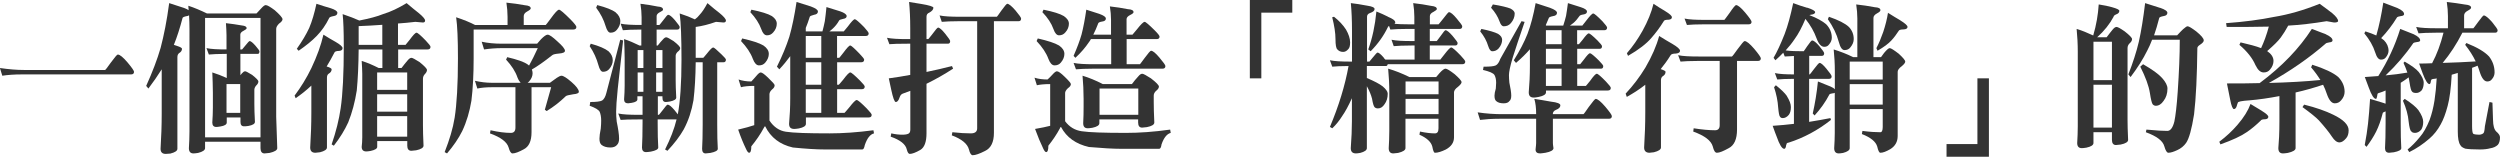
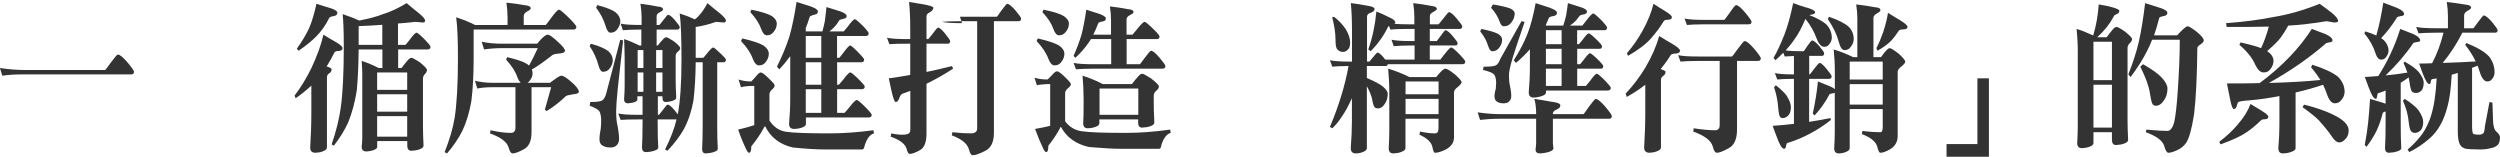
<svg xmlns="http://www.w3.org/2000/svg" id="_圖層_2" viewBox="0 0 304.4 19.08">
  <defs>
    <style>.cls-1{fill:#333;stroke-width:0px;}</style>
  </defs>
  <g id="_圖層_1-2">
    <path class="cls-1" d="m2.95,8.52h9.85c.05-.02.29-.32.68-.88.49-.66.77-1,.86-1,.25,0,.63.32,1.17.94.54.64.81,1.04.81,1.16,0,.22-.13.32-.36.32H2.68c-.97,0-1.76.06-2.4.16l-.29-.94c1.08.16,2.05.24,2.95.24Z" />
-     <path class="cls-1" d="m22.39.96c.27.1.47.2.58.28-.02-.2-.04-.38-.04-.54.74.24,1.49.56,2.27.94h6.03c.2-.2.38-.4.56-.6.25-.28.43-.42.56-.42.2,0,.56.22,1.1.62.63.56.95.92.95,1.1,0,.16-.14.34-.43.54-.23.24-.34.44-.34.64v10.7l.13,3.82c0,.24-.32.44-.94.58-.29.04-.49.06-.61.06-.32,0-.49-.22-.49-.64v-.78h-6.75v.78c0,.24-.29.44-.85.58-.25.04-.45.06-.56.06-.38,0-.56-.22-.56-.64.04-.68.07-1.34.07-2.02V3.52c0-.56-.02-1.12-.05-1.66-.09.06-.18.1-.27.1-.32.06-.49.14-.52.22-.32,1.22-.67,2.32-1.06,3.28.14.04.29.1.41.14.38.12.58.24.58.34,0,.22-.13.4-.34.52-.14.1-.22.26-.22.5v11.16c0,.24-.29.44-.86.58-.25.02-.45.04-.56.04-.43,0-.63-.22-.63-.62.09-1.42.14-2.86.14-4.3v-5.38c-.49.78-1.03,1.56-1.62,2.34l-.27-.32c.76-1.68,1.35-3.22,1.76-4.64.4-1.52.76-3.32,1.04-5.44.61.2,1.21.4,1.78.58Zm9.33,15.76V2.18h-6.75v14.54h6.75Zm-4.14-10.7v-1.72c0-.48-.04-.96-.07-1.48.65.08,1.3.16,1.94.28.38.04.58.14.58.34,0,.08-.13.18-.36.3-.29.14-.41.3-.41.48v1.8h.22s.16-.18.4-.48c.29-.36.45-.54.52-.54.14,0,.38.2.7.56.32.38.49.6.49.68,0,.22-.07.32-.2.32h-2.12v2.6c.05-.08.11-.14.18-.22.14-.16.27-.26.4-.26.11,0,.38.16.85.44.5.4.76.66.76.8,0,.16-.09.34-.27.5-.14.16-.22.34-.22.52v1.72c0,.54.02,1.26.07,2.18,0,.24-.27.4-.81.5-.25.04-.41.04-.52.04-.29,0-.43-.18-.43-.54v-.54h-1.67v.62c0,.24-.27.4-.77.48-.23.04-.4.06-.5.06-.32,0-.49-.18-.49-.54.04-.6.07-1.2.07-1.8v-1.8c0-.84-.04-1.68-.07-2.5.58.18,1.15.4,1.76.68v-2.94c-1.04,0-1.76.04-2.18.08l-.29-.78c.56.12,1.39.16,2.47.16Zm1.67,7.72v-3.5h-1.67v3.5h1.67Z" />
    <path class="cls-1" d="m40.86,5.1c.56.32.85.58.85.76,0,.2-.14.32-.43.34-.32,0-.52.08-.56.2-.32.62-.63,1.18-.95,1.7h.02c.4.12.59.24.59.34,0,.22-.13.4-.34.52-.16.1-.23.26-.23.5v8.5c0,.24-.29.44-.85.58-.27.04-.45.06-.56.06-.43,0-.63-.22-.63-.64.09-1.42.14-2.84.14-4.28v-3.26c-.54.52-1.19,1.04-1.91,1.54l-.13-.32c.77-1.02,1.46-2.14,2.05-3.36.68-1.44,1.17-2.78,1.46-4.06.54.34,1.04.64,1.48.88Zm-.59-4.1c.54.18.81.36.81.56,0,.22-.16.36-.47.4-.32.06-.49.14-.52.22-.43.88-.95,1.6-1.53,2.2-.56.58-1.3,1.18-2.2,1.8l-.22-.24c.65-.92,1.15-1.76,1.51-2.54.34-.8.63-1.78.88-2.94.59.2,1.17.38,1.73.54Zm3.4,5.02c-.02,1.9-.09,3.56-.23,5-.22,1.4-.56,2.68-1.04,3.88-.43.94-1.01,1.88-1.75,2.84l-.27-.16c.54-1.56.9-3.02,1.1-4.4.25-1.68.38-4.2.38-7.56,0-1.8-.05-3.1-.14-3.9.83.28,1.51.54,2.03.78,1.22-.24,2.2-.5,2.88-.78.94-.28,1.89-.74,2.88-1.34.61.52,1.08.9,1.44,1.18.54.44.81.76.81.94,0,.16-.09.24-.27.24l-.92-.08c-.72.08-1.42.16-2.11.2v2.6h.92l.49-.6c.43-.58.7-.88.85-.88.13,0,.5.32,1.12.96.38.4.58.66.58.76,0,.22-.13.32-.36.32h-3.58v2.26h.41c.25-.34.5-.64.72-.9.18-.22.34-.34.49-.34.13,0,.45.18.99.52.59.48.9.8.9.96,0,.18-.11.36-.29.54-.14.16-.2.34-.2.54v5.64c0,.62.02,1.46.07,2.5,0,.24-.31.44-.9.56-.27.04-.47.06-.58.06-.34,0-.5-.22-.5-.62v-.56h-3.66v.7c0,.22-.27.38-.81.5-.25.04-.41.06-.52.06-.38,0-.56-.2-.56-.56.04-.36.07-.74.07-1.16v-7.74c0-.44-.04-.96-.07-1.56.67.2,1.35.5,2.07.86h.45v-2.26h-2.88Zm0-2.84v2.28h2.88v-2.44c-1.01.08-1.96.12-2.88.16Zm5.91,7.76v-2.12h-3.66v2.12h3.66Zm0,2.66v-2.12h-3.66v2.12h3.66Zm0,3.04v-2.5h-3.66v2.5h3.66Z" />
    <path class="cls-1" d="m63.94.64c.45.04.68.16.68.38,0,.1-.14.22-.4.36-.31.16-.45.36-.45.58v1.08h2.68s.22-.24.59-.76c.52-.72.86-1.1,1.03-1.1.14,0,.61.4,1.39,1.18.47.48.72.8.72.92,0,.22-.14.32-.43.32h-12.08v3.5c0,1.96-.09,3.68-.27,5.16-.22,1.32-.58,2.56-1.12,3.7-.45.9-1.06,1.8-1.85,2.72l-.29-.16c.59-1.5,1.01-2.88,1.22-4.2.25-1.6.4-4,.4-7.22,0-2.3-.07-3.96-.22-5,.97.32,1.73.64,2.3.94h3.96v-1c0-.56-.05-1.12-.14-1.72.77.08,1.53.18,2.27.32Zm-2.83,4.68h4.29c.18-.22.34-.4.47-.54.36-.36.63-.56.81-.56.22,0,.61.28,1.19.82.61.54.92.92.92,1.14,0,.2-.25.3-.74.34-.43.04-.7.1-.81.2-1.01.8-1.84,1.38-2.48,1.74.05.16.09.3.09.44,0,.36-.14.68-.41,1-.07.08-.14.14-.2.18h2.72c.32-.24.59-.44.83-.6.25-.16.43-.26.58-.26.22,0,.63.26,1.21.76.59.52.9.92.9,1.2,0,.16-.23.26-.7.3-.52.08-.83.16-.9.24-.72.7-1.49,1.3-2.32,1.8l-.22-.16.77-2.74h-2.39v5.48c0,1.08-.32,1.76-.95,2.08-.59.32-1.04.5-1.37.5-.18,0-.34-.24-.47-.72-.2-.68-.95-1.24-2.27-1.72l.07-.38c.97.22,1.78.32,2.47.32.36,0,.56-.2.56-.64v-4.92h-2.88c-.7,0-1.3.06-1.76.16l-.29-.94c.72.16,1.4.24,2.05.24h3.51c-.14-.16-.27-.36-.38-.64-.25-.74-.72-1.46-1.39-2.18l.14-.3c1.19.28,2.02.56,2.48.88.05.04.11.1.18.14.32-.58.68-1.28,1.06-2.12h-4.36c-.77,0-1.49.06-2.18.16l-.29-.94c.72.16,1.55.24,2.47.24Z" />
    <path class="cls-1" d="m75.87,4.92c-.29,2.52-.5,4.46-.65,5.86-.14,1.38-.2,2.32-.2,2.82,0,.36.02.76.07,1.2.18.88.29,1.58.29,2.08,0,.36-.09.6-.25.76-.16.2-.43.32-.81.32-.47,0-.83-.12-1.08-.32-.18-.16-.25-.4-.25-.76,0-.28.05-.68.16-1.22.04-.4.05-.74.05-.98,0-.44-.07-.8-.18-1.06-.14-.26-.54-.5-1.22-.74l.07-.46c.72,0,1.21-.06,1.44-.18.22-.14.4-.44.52-.92l1.69-6.48.34.08Zm-1.78,1.32c.34.32.52.68.52,1.1,0,.36-.14.72-.43,1.06-.2.24-.45.34-.76.34-.22,0-.41-.26-.56-.82-.22-.8-.56-1.56-1.06-2.3l.13-.3c1.03.28,1.75.6,2.16.92Zm.88-4.72c.36.3.56.66.56,1.06,0,.36-.14.72-.43,1.06-.2.24-.45.34-.77.34-.23,0-.43-.26-.59-.8-.22-.76-.61-1.52-1.15-2.24l.13-.32c1.08.28,1.84.58,2.27.9Zm3.08,1.52h.07v-.94c0-.52-.05-1.08-.14-1.64.72.08,1.44.2,2.12.34.41.02.63.14.63.38,0,.08-.13.18-.38.3-.27.14-.4.3-.4.48v1.08h.34s.18-.2.47-.58c.32-.44.52-.66.59-.66.18,0,.45.22.83.66.38.46.58.74.58.82,0,.22-.11.32-.29.32h-2.52v1.94h.14c.22-.28.41-.52.63-.74.14-.16.27-.26.41-.26.11,0,.41.16.88.46.54.42.81.7.81.86s-.11.3-.32.46c-.16.16-.23.32-.23.48v2.96c0,.52.02,1.24.07,2.12,0,.22-.27.38-.77.48-.23.04-.4.06-.5.06-.29,0-.41-.18-.41-.54v-.16h-.56v2.26h.13s.18-.2.47-.58c.32-.44.52-.66.59-.66.18,0,.45.22.83.66.18.24.32.4.41.52.29-1.54.45-3.76.45-6.66,0-2.6-.07-4.48-.22-5.62.74.24,1.35.48,1.85.72.22-.16.41-.34.56-.54.31-.32.63-.8.97-1.44.59.52,1.08.9,1.44,1.18.54.44.81.76.81.94,0,.16-.11.24-.29.24l-.92-.08c-.9.32-1.71.52-2.47.62v3.76h.92s.16-.16.45-.52c.38-.48.63-.74.76-.74.11,0,.43.28,1.01.84.36.34.54.56.54.64,0,.22-.11.32-.29.32h-.77v7.58c0,1.24.02,2.22.07,2.96,0,.22-.31.38-.9.5-.27.04-.47.06-.58.06-.29,0-.43-.2-.43-.56.04-.7.07-1.68.07-2.96v-7.58h-.85c-.02,1.76-.11,3.3-.27,4.62-.22,1.28-.61,2.48-1.19,3.56-.49.86-1.15,1.72-1.98,2.6l-.29-.16c.65-1.3,1.12-2.5,1.4-3.66h-2.3v.38c0,1.28.02,2.28.07,3.04,0,.22-.31.38-.9.5-.27.04-.47.06-.59.06-.32,0-.49-.2-.49-.56.04-.72.07-1.72.07-3.04v-.38h-.49c-1.04,0-1.76.02-2.18.06l-.29-.78c.56.12,1.39.16,2.47.16h.49v-2.26h-.63v.38c0,.2-.23.34-.68.42-.22.04-.36.06-.45.06-.32,0-.49-.16-.49-.48.04-.54.07-1.08.07-1.64v-3.42c0-.78-.04-1.54-.07-2.28.61.2,1.22.46,1.87.78h.23v-1.94h-.07c-1.03,0-1.75.04-2.18.08l-.27-.8c.56.12,1.37.16,2.45.16Zm.29,5.24v-2.18h-.7v2.18h.7Zm0,2.9v-2.36h-.7v2.36h.7Zm1.55-2.9h.77v-2.18h-.77v2.18Zm0,2.9h.77v-2.36h-.77v2.36Z" />
    <path class="cls-1" d="m91.48,9.92c.22-.22.4-.44.58-.64.25-.3.43-.46.56-.46.18,0,.49.24.94.68.5.48.76.76.76.88,0,.2-.11.36-.32.52-.22.2-.31.4-.31.58v3.2c.52.78,1.19,1.24,2,1.36.9.14,2.68.2,5.33.2,1.58,0,3.37-.12,5.33-.38l.07.38c-.47.12-.83.58-1.12,1.42-.07.36-.16.54-.31.54h-4.52c-1.03,0-2.34-.08-3.93-.24-1.58-.36-2.7-1.22-3.37-2.58-.05,0-.11.06-.16.18-.43.8-.94,1.54-1.53,2.26,0,.52-.09.78-.27.78-.11,0-.23-.16-.36-.44-.32-.66-.65-1.44-.97-2.38.85-.2,1.49-.38,1.96-.54v-4.78c-.72,0-1.26.06-1.62.16l-.29-.94c.47.16.97.24,1.55.24Zm1.48-4.38c.43.3.65.64.65,1.02,0,.36-.14.72-.43,1.06-.2.24-.45.34-.77.34-.29,0-.54-.26-.74-.78-.27-.74-.76-1.46-1.44-2.18l.14-.32c1.22.28,2.09.56,2.59.86Zm1.03-3.58c.4.28.59.58.59.92,0,.38-.14.74-.43,1.06-.2.24-.45.36-.76.36-.29,0-.52-.24-.7-.76-.25-.7-.7-1.38-1.33-2.06l.13-.3c1.19.24,2.03.5,2.5.78Zm4.77-1.16c.54.2.83.4.83.6,0,.22-.16.36-.47.4-.32.08-.49.16-.52.24-.16.5-.32.96-.49,1.36v.42h2.03c.11-.44.22-.84.29-1.24.07-.48.13-1.04.2-1.72.58.18,1.13.36,1.67.52.52.18.79.38.79.58,0,.18-.14.3-.43.34-.29.06-.45.12-.49.2-.22.4-.49.72-.77.98-.13.12-.27.24-.41.34h1.75s.18-.2.5-.6c.43-.58.7-.88.85-.88.11,0,.49.32,1.12.96.36.4.56.66.56.76,0,.22-.13.32-.34.32h-3.51v2.66h.27s.18-.2.5-.62c.43-.58.7-.88.83-.88s.5.34,1.12.98c.38.4.58.64.58.74,0,.22-.13.32-.34.32h-2.95v2.74h.2s.2-.2.54-.62c.43-.58.72-.88.86-.88s.52.34,1.17.98c.4.4.59.64.59.74,0,.22-.13.32-.34.32h-3.02v2.88h.9s.2-.2.56-.64c.47-.6.77-.92.92-.92s.54.34,1.22,1.02c.4.42.61.68.61.78,0,.22-.13.32-.36.32h-7.65v.78c0,.26-.29.44-.86.56-.25.04-.45.06-.56.06-.43,0-.63-.2-.63-.62.09-1,.14-2.04.14-3.12v-5.12c-.4.54-.83,1.08-1.33,1.6l-.29-.32c.65-1.3,1.15-2.52,1.51-3.64.34-1.18.63-2.6.88-4.24.61.2,1.21.38,1.78.56Zm1.24,3.58h-1.89v2.66h1.89v-2.66Zm0,3.2h-1.89v2.74h1.89v-2.74Zm0,6.16v-2.88h-1.89v2.88h1.89Z" />
-     <path class="cls-1" d="m110.47,4.76h.36v-1.32c0-1.22-.05-2.28-.14-3.2.54.08,1.04.16,1.48.24.97.16,1.48.32,1.48.46,0,.22-.18.42-.5.6-.22.08-.34.24-.34.5v2.72h.22s.2-.22.52-.64c.36-.5.59-.76.67-.76.18,0,.47.26.86.74.4.5.61.8.61.9,0,.22-.09.32-.27.32h-2.61v3.44c1.08-.22,2.11-.46,3.1-.72l.14.32c-1.1.72-2.18,1.32-3.24,1.84v6.04c0,1.04-.25,1.72-.76,2.02-.56.32-.99.48-1.28.48-.14,0-.27-.18-.36-.54-.14-.64-.81-1.16-1.96-1.56l.07-.4c.52.12.97.16,1.33.16s.61-.04.79-.14c.13-.08.2-.24.2-.48v-4.72c-.32.12-.63.24-.92.34-.16.06-.29.2-.36.4-.04.08-.09.2-.13.32-.11.2-.22.3-.36.3-.16,0-.34-.5-.56-1.52-.07-.28-.16-.72-.29-1.36.9-.12,1.76-.26,2.61-.42v-3.8h-.36c-1.03,0-1.75.02-2.18.06l-.29-.78c.58.12,1.39.16,2.47.16Zm6.41-2.72h4.5s.22-.26.54-.74c.4-.56.65-.84.72-.84.2,0,.54.28,1.01.82.45.54.68.86.68.98,0,.22-.11.32-.29.32h-3.02v13.6c0,1.12-.36,1.86-1.08,2.2-.67.34-1.17.52-1.51.52-.18,0-.34-.24-.45-.7-.18-.68-.86-1.26-2.09-1.72l.07-.38c.88.1,1.64.14,2.25.14.5,0,.77-.2.77-.62V2.58h-2.11c-1.04,0-1.76.04-2.2.08l-.27-.78c.56.12,1.39.16,2.47.16Z" />
+     <path class="cls-1" d="m110.47,4.76h.36v-1.32c0-1.22-.05-2.28-.14-3.2.54.08,1.04.16,1.48.24.97.16,1.48.32,1.48.46,0,.22-.18.42-.5.6-.22.08-.34.24-.34.5v2.72h.22s.2-.22.52-.64c.36-.5.59-.76.67-.76.18,0,.47.26.86.74.4.5.61.8.61.9,0,.22-.09.32-.27.32h-2.61v3.44c1.08-.22,2.11-.46,3.1-.72l.14.32c-1.1.72-2.18,1.32-3.24,1.84v6.04c0,1.04-.25,1.72-.76,2.02-.56.32-.99.48-1.28.48-.14,0-.27-.18-.36-.54-.14-.64-.81-1.16-1.96-1.56l.07-.4c.52.12.97.16,1.33.16s.61-.04.79-.14c.13-.08.2-.24.2-.48v-4.72c-.32.12-.63.24-.92.34-.16.06-.29.2-.36.4-.04.08-.09.2-.13.32-.11.2-.22.3-.36.3-.16,0-.34-.5-.56-1.52-.07-.28-.16-.72-.29-1.36.9-.12,1.76-.26,2.61-.42v-3.8h-.36c-1.03,0-1.75.02-2.18.06l-.29-.78c.58.12,1.39.16,2.47.16Zm6.41-2.72h4.5s.22-.26.54-.74c.4-.56.65-.84.72-.84.2,0,.54.28,1.01.82.45.54.68.86.68.98,0,.22-.11.32-.29.32h-3.02v13.6c0,1.12-.36,1.86-1.08,2.2-.67.34-1.17.52-1.51.52-.18,0-.34-.24-.45-.7-.18-.68-.86-1.26-2.09-1.72l.07-.38c.88.1,1.64.14,2.25.14.5,0,.77-.2.77-.62V2.58h-2.11c-1.04,0-1.76.04-2.2.08c.56.12,1.39.16,2.47.16Z" />
    <path class="cls-1" d="m127.55,9.68c.22-.2.4-.38.58-.58.25-.28.43-.42.56-.42.18,0,.49.22.94.66.5.48.76.78.76.9,0,.18-.13.34-.36.5-.23.22-.34.42-.34.58v3.44c.52.7,1.19,1.1,2.02,1.22.92.14,2.72.2,5.4.2,1.6,0,3.38-.12,5.37-.4l.07.4c-.45.12-.83.56-1.12,1.4-.05.36-.14.54-.29.54h-4.57c-1.04,0-2.36-.08-3.98-.22-1.58-.36-2.72-1.16-3.4-2.44-.05,0-.11.06-.14.18-.4.74-.86,1.42-1.4,2.1,0,.52-.09.78-.27.78-.11,0-.23-.16-.36-.44-.32-.66-.65-1.44-.99-2.38.79-.14,1.4-.26,1.84-.38v-5.08c-.72,0-1.26.06-1.62.14l-.29-.92c.49.16,1.03.22,1.62.22Zm1.4-4.14c.43.3.65.64.65,1.02,0,.36-.14.72-.43,1.06-.2.24-.45.34-.77.34-.29,0-.54-.26-.74-.78-.27-.74-.76-1.46-1.44-2.18l.14-.32c1.22.28,2.09.56,2.59.86Zm.59-3.58c.4.28.61.58.61.92,0,.38-.14.74-.43,1.06-.2.24-.45.36-.77.36-.27,0-.5-.24-.68-.76-.25-.7-.7-1.38-1.35-2.06l.14-.3c1.19.24,2.02.5,2.48.78Zm4.34-.26c.5.18.77.36.77.56s-.14.32-.43.36-.45.12-.49.2c-.2.52-.4,1-.61,1.4h2.16v-1.8c0-.52-.05-1.08-.14-1.64.76.08,1.49.2,2.21.34.43.02.67.14.67.36,0,.1-.14.22-.4.34-.31.16-.45.32-.45.52v1.88h.72s.18-.2.54-.64c.47-.6.79-.92.94-.92.13,0,.52.34,1.21,1.02.4.4.61.66.61.78,0,.2-.13.3-.34.3h-3.67v3.06h1.62s.23-.28.59-.78c.41-.56.67-.86.76-.86.22,0,.56.28,1.03.84.47.56.72.9.72,1.02,0,.22-.13.32-.34.32h-8.37c-1.04,0-1.76.04-2.18.08l-.29-.78c.56.12,1.39.16,2.47.16h2.11v-3.06h-2.47c-.09.16-.16.28-.23.36-.43.64-.97,1.28-1.66,1.92l-.22-.24c.41-.94.74-1.8.97-2.6.22-.84.41-1.86.58-3.02.56.18,1.1.36,1.62.52Zm.43,8.54h3.51c.25-.34.5-.64.76-.92.18-.22.34-.34.5-.34.14,0,.5.2,1.06.56.65.5.97.84.97,1,0,.18-.13.36-.36.54-.18.16-.27.36-.27.56v.78c0,.62.02,1.46.07,2.5,0,.26-.31.44-.9.56-.27.04-.47.06-.58.06-.32,0-.49-.2-.49-.62v-.38h-4.72v.46c0,.26-.29.44-.85.56-.25.04-.45.06-.56.06-.38,0-.56-.2-.56-.62.04-.68.05-1.36.05-2.04v-.92c0-.96-.05-1.9-.13-2.82.79.24,1.62.58,2.47,1.02Zm4.29,3.74v-3.2h-4.72v3.2h4.72Z" />
-     <path class="cls-1" d="m153.58,1.54v8h-1.4V0h5.17v1.54h-3.76Z" />
    <path class="cls-1" d="m168.99,2.04c.59.24.9.46.9.7,0,.08-.04.12-.11.16.47.04,1.01.06,1.66.06h.77v-.92c0-.54-.05-1.1-.14-1.66.76.08,1.49.2,2.21.34.43.04.67.16.67.38,0,.08-.14.2-.4.34-.31.14-.45.32-.45.52v1h1.06s.22-.24.56-.68c.4-.52.63-.8.7-.8.2,0,.52.26.95.78.43.52.67.82.67.94,0,.22-.11.32-.29.32h-3.66v1.48h.85s.18-.22.47-.62c.32-.46.52-.7.59-.7.18,0,.47.24.87.7.4.48.61.76.61.86,0,.2-.11.3-.29.3h-3.1v1.72h1.28s.16-.2.49-.62c.43-.56.7-.86.85-.86.13,0,.5.32,1.12.96.38.4.58.66.58.76,0,.22-.13.32-.36.32h-9.08c-.04.16-.11.22-.22.22h-2.32v1.46c.9.38,1.55.72,1.93,1.02.4.34.61.64.61.88,0,.52-.13.94-.38,1.28-.23.36-.5.52-.81.52-.16,0-.29-.04-.4-.14-.11-.1-.22-.44-.32-1.04-.11-.44-.32-.96-.63-1.52v7.54c0,.24-.27.44-.81.58-.25.04-.41.06-.52.06-.43,0-.63-.22-.63-.64.09-1.2.14-2.28.14-3.28v-2.8c-.43.94-.81,1.64-1.15,2.12-.36.58-.77,1.1-1.24,1.54l-.29-.16c1.08-2.56,1.84-5.04,2.27-7.42-.94,0-1.58.04-1.98.08l-.29-.78c.58.12,1.39.16,2.47.16h.22v-3.76c0-1.28-.05-2.4-.14-3.36.54.06,1.21.16,2.04.32.56.08.85.22.85.4,0,.2-.18.36-.54.48-.25.08-.38.24-.38.46v5.46h.29s.18-.2.43-.52c.31-.38.49-.58.56-.58.14,0,.4.2.74.6.07.12.14.2.22.26h3.55v-1.72h-.36c-1.03,0-1.75.04-2.18.08l-.27-.78c.56.12,1.37.16,2.45.16h.36v-1.48h-.77c-1.04,0-1.76.04-2.18.08l-.16-.44c-.07.04-.11.08-.13.12-.52,1.08-1.22,2.06-2.11,2.96l-.29-.22c.5-1.38.83-2.92.99-4.62.5.2.99.42,1.42.64Zm-5.1,1.56c.32.56.5,1.08.5,1.56,0,.4-.07.68-.22.82-.2.24-.41.34-.63.34-.29,0-.52-.1-.7-.3-.16-.14-.23-.56-.23-1.26,0-.74-.14-1.62-.4-2.66l.22-.06c.61.48,1.1,1,1.46,1.56Zm7.74,5.78h3.24c.18-.2.31-.36.41-.48.32-.36.58-.54.72-.54.18,0,.56.24,1.13.68.54.48.83.8.83.96,0,.14-.14.32-.4.54-.36.26-.52.5-.52.7v5.48c0,.64-.34,1.12-.99,1.48-.54.26-.97.4-1.33.4-.13,0-.23-.26-.32-.74-.14-.58-.67-1.06-1.57-1.46l.07-.38c.76.16,1.35.22,1.82.22.29,0,.43-.2.43-.62v-1.16h-4.02v3.58c0,.24-.31.44-.9.58-.27.04-.47.06-.58.06-.38,0-.56-.22-.56-.64.04-.7.07-1.38.07-2.1v-4.7c0-.98-.05-1.94-.14-2.88.83.24,1.69.58,2.59,1.02Zm3.53,2.1v-1.56h-4.02v1.56h4.02Zm0,2.42v-1.86h-4.02v1.86h4.02Z" />
    <path class="cls-1" d="m182.9,13.9h4.14v-.08c0-.68-.07-1.26-.22-1.78.58.08,1.26.2,2.05.34.74.08,1.12.24,1.12.44,0,.24-.18.42-.54.56-.25.1-.38.28-.38.52h3.73c.05-.02.27-.32.65-.88.47-.64.76-.98.83-.98.25,0,.63.32,1.17.94.54.64.81,1.02.81,1.16,0,.22-.13.32-.36.32h-6.82v2.96c0,.1.02.3.07.62,0,.24-.32.44-.97.56-.31.04-.52.08-.65.08-.38,0-.56-.16-.56-.48.04-.36.07-.62.07-.78v-2.96h-4.43c-.97,0-1.76.06-2.4.14l-.29-.92c1.08.16,2.07.22,2.97.22Zm-.5-9.78c.32.2.5.44.5.72,0,.36-.14.72-.43,1.06-.22.24-.47.34-.77.34-.2,0-.36-.2-.5-.64-.18-.6-.5-1.2-.97-1.78l.14-.3c.97.2,1.64.4,2.03.6Zm3.24-1.46c-.65,1.88-1.13,3.34-1.46,4.38-.31,1.04-.45,1.74-.45,2.1,0,.28.02.6.05.92.14.68.23,1.2.23,1.58,0,.32-.07.54-.22.66-.14.2-.38.28-.7.28-.4,0-.7-.08-.92-.28-.14-.12-.2-.34-.2-.66,0-.2.05-.48.16-.86.02-.28.04-.52.04-.7,0-.4-.07-.7-.2-.94-.14-.24-.61-.44-1.4-.62l.07-.4c.76,0,1.24-.04,1.49-.16.22-.12.4-.38.54-.78l2.59-4.6.36.08Zm-1.73-1.62c.34.18.52.38.52.6,0,.42-.16.82-.47,1.18-.22.26-.5.38-.86.38-.22,0-.38-.2-.52-.6-.2-.56-.54-1.12-1.03-1.66l.22-.4c1.01.16,1.73.34,2.14.5Zm4.84-.08c.54.2.83.4.83.6,0,.22-.16.36-.47.4-.32.06-.49.14-.52.22-.13.3-.25.58-.36.84v.1h2.11c.14-.42.25-.82.34-1.18.07-.44.16-.96.23-1.56.54.18,1.06.34,1.58.5.49.16.74.34.74.52,0,.2-.14.32-.43.36s-.45.12-.49.2c-.22.32-.47.62-.76.86-.13.1-.25.2-.4.3h1.51s.16-.2.49-.62c.43-.56.7-.86.85-.86.11,0,.49.32,1.12.96.36.4.56.66.56.76,0,.22-.13.32-.34.32h-3.31v1.7h.22s.16-.18.45-.54c.38-.52.63-.78.74-.78.13,0,.49.3,1.08.88.36.36.54.6.54.68,0,.22-.09.32-.27.32h-2.75v1.88h.36s.16-.18.45-.56c.38-.52.63-.78.74-.78.13,0,.49.3,1.08.88.36.36.54.6.54.68,0,.22-.09.32-.27.32h-2.9v2.1h1.06s.18-.2.5-.6c.41-.58.68-.88.83-.88.13,0,.5.32,1.12.96.38.4.58.66.58.76,0,.22-.13.32-.36.32h-7.53v.22c0,.26-.31.44-.88.56-.29.06-.49.08-.59.08-.43,0-.63-.2-.63-.64.09-1.02.14-2.08.14-3.2v-2.04c-.49.56-1.04,1.1-1.69,1.66l-.27-.32c.72-1.16,1.28-2.22,1.67-3.22.4-1.04.72-2.28.99-3.74.61.2,1.21.4,1.78.58Zm1.39,2.72h-1.91v1.7h1.91v-1.7Zm0,2.26h-1.91v1.88h1.91v-1.88Zm0,2.42h-1.91v2.1h1.91v-2.1Z" />
    <path class="cls-1" d="m203.62,5.34c.61.36.94.64.94.84s-.16.3-.49.34c-.38,0-.59.08-.65.2-.4.64-.81,1.2-1.22,1.7h.02c.38.12.58.24.58.32,0,.24-.13.42-.34.54-.14.1-.22.26-.22.48v8.2c0,.24-.29.44-.86.58-.25.04-.43.06-.54.06-.43,0-.65-.22-.65-.64.09-1.42.14-2.84.14-4.28v-3.36c-.63.5-1.39,1-2.25,1.48l-.14-.4c.9-.96,1.71-2.02,2.41-3.18.79-1.36,1.35-2.64,1.67-3.84.61.38,1.13.7,1.6.96Zm-.86-3.98c.54.32.81.58.81.74,0,.18-.14.28-.41.3-.34,0-.54.06-.58.18-.47.76-.97,1.42-1.49,2.02-.61.72-1.57,1.46-2.86,2.2l-.14-.32c.72-.82,1.35-1.74,1.91-2.74.63-1.14,1.08-2.24,1.33-3.28.54.36,1.01.66,1.44.9Zm4.05,5.52h4.07c.05-.02.29-.32.68-.88.49-.66.77-1,.86-1,.25,0,.63.32,1.17.94.54.64.81,1.04.81,1.16,0,.22-.13.32-.36.32h-2.54v8.36c0,1.16-.34,1.92-1.01,2.26-.65.36-1.12.56-1.44.56-.22,0-.38-.26-.5-.76-.2-.72-.99-1.32-2.38-1.82l.05-.4c1.03.16,1.89.24,2.61.24.36,0,.56-.2.56-.62v-7.82h-2.59c-1.04,0-1.76.04-2.18.08l-.29-.78c.56.12,1.39.16,2.47.16Zm.77-4.46h2.38s.25-.3.63-.84c.43-.64.7-.96.79-.96.23,0,.61.32,1.12.92.5.6.77.98.77,1.12,0,.2-.13.3-.34.3h-5.35c-1.04,0-1.76.04-2.18.08l-.29-.78c.56.12,1.39.16,2.47.16Z" />
    <path class="cls-1" d="m220.07.94c.61.2.94.38.94.54,0,.18-.2.28-.56.32-.07.02-.13.04-.14.04.94.36,1.6.74,2.03,1.1.47.48.7,1.04.7,1.66,0,.3-.13.58-.34.82-.14.2-.34.28-.58.28-.36,0-.68-.34-.94-1.04-.29-.8-.74-1.6-1.35-2.36-.43,1.02-.86,1.84-1.33,2.48-.32.48-.68.92-1.08,1.36.58.08,1.3.1,2.18.1.04,0,.18-.22.45-.62.32-.46.52-.7.59-.7.18,0,.49.24.88.7.4.48.59.76.59.86,0,.22-.09.32-.27.32h-1.55v2.26h.07s.2-.22.52-.66c.36-.48.59-.74.67-.74.18,0,.47.26.86.74.4.48.61.78.61.9,0,.2-.11.3-.29.3h-2.45v5.24c.9-.14,1.76-.3,2.59-.46l.07.22c-1.62,1.28-3.33,2.18-5.13,2.76-.2.02-.29.1-.29.22-.04.06-.05.16-.07.28-.04.16-.11.26-.2.26-.27,0-.58-.5-.92-1.48-.11-.26-.27-.7-.49-1.32.9-.06,1.76-.14,2.59-.24v-5.48c-.97,0-1.64.04-2.03.08l-.29-.78c.56.12,1.33.16,2.32.16v-2.24c-.49.02-.86.04-1.12.06l-.18-.46c-.31.32-.63.64-.96.92l-.22-.3c.41-.7.86-1.66,1.35-2.9.38-1,.72-2.24,1.04-3.76.63.24,1.19.42,1.67.56Zm-2.5,10.76c.32.52.49.96.49,1.34,0,.42-.09.74-.27.96-.22.26-.47.38-.72.38-.16,0-.27-.06-.34-.18-.09-.08-.16-.46-.22-1.12-.05-.8-.22-1.62-.5-2.46l.22-.24c.65.52,1.1.96,1.35,1.32Zm5.28-1.18c.29.12.47.24.56.36v-2.2c0-.92-.05-1.8-.14-2.66.77.24,1.57.54,2.38.94h.5V2.26c0-.56-.05-1.12-.14-1.72.77.08,1.53.2,2.27.34.45.02.68.14.68.36,0,.12-.14.24-.4.38-.31.16-.45.36-.45.56v4.78h.92c.16-.2.29-.38.38-.52.32-.38.54-.58.68-.58.16,0,.52.24,1.1.68.52.48.79.8.79.96,0,.14-.14.32-.4.54-.36.26-.52.5-.52.7v7.82c0,.7-.31,1.24-.9,1.6-.49.28-.88.44-1.21.44-.14,0-.27-.26-.38-.76-.18-.6-.79-1.1-1.87-1.52l.07-.38c.9.12,1.62.16,2.18.16.18,0,.29-.2.29-.64v-2.18h-4.02v4.76c0,.24-.27.44-.81.58-.25.04-.41.06-.52.06-.38,0-.56-.22-.56-.64.04-.64.07-1.26.07-1.86v-4.88c-.07.04-.14.06-.23.06-.25.04-.38.08-.41.12-.5.96-1.12,1.82-1.82,2.58l-.22-.24c.27-1.2.49-2.5.63-3.9.5.2,1.01.4,1.49.6Zm2.27-7.24c.4.42.59.92.59,1.48,0,.36-.14.68-.4,1-.18.24-.43.34-.72.34s-.52-.32-.7-1c-.25-.94-.7-1.86-1.33-2.76l.13-.3c1.15.4,1.96.8,2.43,1.24Zm4.12,6.4v-2.18h-4.02v2.18h4.02Zm0,3.06v-2.5h-4.02v2.5h4.02Zm2.14-10.26c.58.36.88.62.88.8s-.16.28-.45.3c-.36,0-.56.06-.61.16-.29.44-.58.84-.9,1.18-.36.4-.94.82-1.69,1.26l-.14-.32c.31-.6.58-1.24.83-1.96.27-.82.47-1.6.58-2.34.58.36,1.08.68,1.51.92Z" />
    <path class="cls-1" d="m237.01,19.08v-1.54h3.76v-8h1.4v9.54h-5.17Z" />
    <path class="cls-1" d="m257.17.88c.58.16.88.3.88.44,0,.2-.13.34-.36.42-.23.1-.34.2-.34.3-.47.88-1.13,1.72-2,2.5h1.15c.25-.34.5-.64.72-.92.18-.22.34-.34.49-.34s.47.18.99.54c.59.46.9.78.9.94,0,.18-.11.36-.32.54-.16.16-.23.36-.23.56v8.68c0,.6.02,1.44.07,2.5,0,.24-.31.44-.9.56-.27.04-.47.06-.58.06-.32,0-.49-.22-.49-.62v-.94h-2.25v1.32c0,.24-.29.44-.86.56-.25.04-.45.06-.56.06-.38,0-.56-.22-.56-.62.04-.68.07-1.36.07-2.04V6.32c0-.96-.05-1.88-.14-2.8.67.2,1.33.48,2.02.8.38-1.28.59-2.54.67-3.78.67.1,1.21.22,1.64.34Zm-.02,8.88v-4.68h-2.25v4.68h2.25Zm0,5.78v-5.22h-2.25v5.22h2.25Zm5.89-14.58c.58.2.86.4.86.6,0,.22-.16.36-.47.4-.32.06-.49.14-.52.22-.2.78-.41,1.48-.63,2.12h2.81c.34-.36.58-.62.72-.74.27-.24.45-.36.54-.36.18,0,.52.22,1.06.62.61.5.92.86.92,1.1,0,.16-.16.34-.47.54-.22.14-.31.28-.31.4-.04,3.36-.16,6.04-.4,8.06-.29,1.82-.61,2.96-.97,3.48-.27.38-.63.68-1.08.88-.43.2-.79.32-1.08.32-.18,0-.34-.26-.49-.78-.18-.68-.94-1.24-2.25-1.72l.07-.32c1.22.12,2.07.16,2.54.16.38,0,.67-.38.86-1.14.14-.66.29-1.88.41-3.64.16-2.36.25-4.46.25-6.32h-3.37c-.18.48-.38.92-.58,1.3-.52,1.06-1.21,2.14-2.04,3.24l-.27-.32c.56-1.44.99-2.76,1.28-4,.29-1.3.54-2.86.76-4.68.63.2,1.24.4,1.82.58Zm.22,8.54c.43.48.65.92.65,1.28,0,.6-.16,1.1-.47,1.5-.27.4-.59.6-.95.6-.14,0-.27-.06-.38-.18-.11-.14-.22-.6-.34-1.38-.14-.88-.54-1.96-1.17-3.2l.34-.3c1.12.64,1.89,1.2,2.32,1.68Z" />
    <path class="cls-1" d="m275.4,13.5c.52.32.79.56.79.72,0,.18-.13.28-.38.3-.32,0-.5.06-.54.16-.54.52-1.1,1-1.69,1.4-.68.48-1.76.98-3.22,1.5l-.14-.32c.85-.64,1.58-1.32,2.23-2.08.76-.88,1.28-1.72,1.57-2.52.52.32.99.6,1.39.84Zm3.21-10.38c-.29.54-.59,1.02-.9,1.44-.29.4-.83.94-1.66,1.66.5.34.77.74.77,1.2,0,.36-.14.72-.43,1.06-.2.24-.45.34-.76.34-.4,0-.72-.3-1.01-.9-.36-.84-1.01-1.66-1.95-2.46l.14-.3c1.04.24,1.89.46,2.5.7.18-.38.34-.78.49-1.18.2-.54.34-1.02.45-1.44-1.44.04-3.15.04-5.13.04l-.07-.46c2.21-.16,4.16-.42,5.83-.76,1.73-.28,3.58-.8,5.56-1.6.56.4,1.06.78,1.53,1.14.47.4.72.72.72.98-.04.12-.22.16-.5.16l-.9-.16c-1.69.28-3.26.46-4.7.54Zm4.59,1.06c.54.24.81.5.81.74,0,.14-.14.22-.4.24-.27.04-.41.1-.45.16-1.98,1.72-4.27,3.32-6.9,4.78,2.36-.06,4.45-.18,6.27-.36-.32-.52-.7-1.04-1.13-1.54l.14-.32c1.51.48,2.56.98,3.17,1.5.5.52.77,1.12.77,1.8,0,.36-.14.72-.43,1.04-.2.24-.45.36-.77.36-.38,0-.7-.38-.97-1.16-.13-.38-.27-.74-.45-1.1-1.15.38-2.27.7-3.35.94v6.78c0,.24-.32.44-.95.58-.27.04-.47.06-.59.06-.38,0-.56-.22-.56-.64.07-.76.13-1.84.13-3.28v-3.06c-1.26.24-2.47.42-3.66.52-.94.06-1.4.16-1.4.28-.05.14-.11.28-.14.42-.07.24-.2.36-.34.36s-.31-.36-.45-1.12c-.07-.38-.22-1.04-.4-2,1.4,0,2.72,0,3.98-.04,2.74-2.04,4.84-4.24,6.36-6.6.59.22,1.17.44,1.73.66Zm.88,9.78c1.26.6,1.89,1.24,1.89,1.9,0,.44-.11.76-.31.98-.27.32-.54.5-.81.5-.31,0-.61-.24-.9-.68-.38-.58-.92-1.24-1.6-2-.34-.36-1.01-.9-2-1.62l.2-.3c1.46.36,2.63.78,3.53,1.22Z" />
    <path class="cls-1" d="m291.91.98c.54.24.81.48.81.74,0,.14-.14.22-.4.24-.27.04-.41.1-.45.14-.56.92-1.21,1.78-1.94,2.54.14.1.25.18.34.26.36.36.56.8.56,1.28,0,.28-.13.56-.34.82-.14.18-.34.26-.58.26-.29,0-.52-.28-.7-.86-.25-.8-.7-1.58-1.33-2.34l.13-.24c.52.16.97.34,1.33.5.36-1.24.63-2.58.85-4,.59.22,1.17.44,1.73.66Zm2,3.2c.5.24.77.5.77.74,0,.12-.14.18-.4.2-.25.04-.4.08-.43.12-.97,1.42-2.11,2.74-3.38,3.94.94-.08,1.82-.2,2.65-.34-.13-.4-.29-.78-.47-1.18l.14-.16c.83.48,1.41.9,1.71,1.26.4.52.61.96.61,1.32,0,.38-.09.68-.23.9-.22.24-.43.34-.68.34-.23,0-.4-.04-.5-.16-.11-.08-.22-.46-.31-1.1-.04-.22-.07-.44-.11-.64-.32.24-.65.46-.97.66v4.92c0,1.28.02,2.28.07,3.04,0,.22-.31.38-.9.5-.27.04-.47.06-.58.06-.34,0-.5-.2-.5-.56.04-.72.07-1.72.07-3.04v-1.44c-.22.08-.32.14-.34.18-.23.9-.5,1.66-.81,2.28-.31.62-.7,1.22-1.17,1.86l-.22-.22c.18-.94.31-1.8.4-2.6.09-.84.18-1.86.25-3.02.58.18,1.15.36,1.71.52.07.04.13.06.18.06v-1.6c-.25.12-.5.2-.74.28-.18.04-.25.1-.25.18-.02.08-.04.18-.05.28-.04.2-.07.28-.14.28-.25,0-.54-.46-.88-1.4-.09-.24-.25-.66-.47-1.26.56-.04,1.1-.08,1.64-.12,1.15-1.8,2.04-3.7,2.67-5.74.58.22,1.13.44,1.67.66Zm.56,9.24c.38.56.58,1.02.58,1.42s-.09.72-.25.96c-.23.26-.49.38-.74.38-.22,0-.38-.06-.47-.2-.13-.08-.23-.48-.31-1.16-.07-.82-.31-1.68-.7-2.56l.22-.22c.81.52,1.37.98,1.67,1.38Zm5.73-12.86c.45.04.68.16.68.38,0,.1-.14.22-.4.36-.31.16-.45.36-.45.58v1.56h1.13s.22-.26.56-.74c.4-.54.63-.82.7-.82.22,0,.54.28,1.01.8.45.56.68.88.68,1,0,.2-.11.3-.29.3h-4c-.7,1.38-1.5,2.6-2.4,3.68,1.41-.04,2.75-.1,4.02-.18-.32-.68-.76-1.36-1.28-2.02l.14-.22c1.31.52,2.23,1.06,2.77,1.64.43.56.67,1.2.67,1.94,0,.3-.11.58-.32.82-.14.2-.34.28-.58.28-.36,0-.67-.4-.92-1.2-.07-.24-.16-.48-.25-.72-.23.1-.45.18-.67.26v7.06c0,.52.04.84.13.96.11.08.38.12.83.12.18-.04.31-.08.38-.16.11-.02.18-.3.22-.86l.56-2.96.36.08c.05,1.84.09,2.74.13,2.74.05.34.16.6.32.76.31.26.47.5.47.72,0,.4-.09.72-.27.92-.23.22-.54.36-.94.42-.29.08-.7.14-1.22.14-.85,0-1.44-.04-1.8-.1-.32-.12-.52-.26-.59-.42-.22-.3-.32-.86-.32-1.66v-7.14c-.25.08-.5.16-.74.22-.09,1.64-.25,2.9-.49,3.78-.25.96-.54,1.72-.86,2.28-.36.66-.81,1.24-1.37,1.72-.74.64-1.55,1.2-2.45,1.64l-.2-.32c.5-.4.99-.9,1.46-1.48.47-.52.86-1.24,1.22-2.12.25-.68.45-1.46.59-2.34.13-.86.22-1.76.27-2.72-.11.04-.22.06-.31.06-.25.02-.36.08-.36.16-.04.08-.05.16-.05.24-.04.16-.09.24-.16.24-.23,0-.5-.44-.83-1.32-.09-.24-.23-.62-.43-1.18.54,0,1.06-.02,1.58-.04.58-1.08,1.04-2.32,1.39-3.72h-.86c-1.04,0-1.76.04-2.18.08l-.29-.78c.56.12,1.39.16,2.47.16h1.4v-1.48c0-.56-.05-1.12-.14-1.72.77.08,1.53.2,2.27.32Z" />
  </g>
</svg>